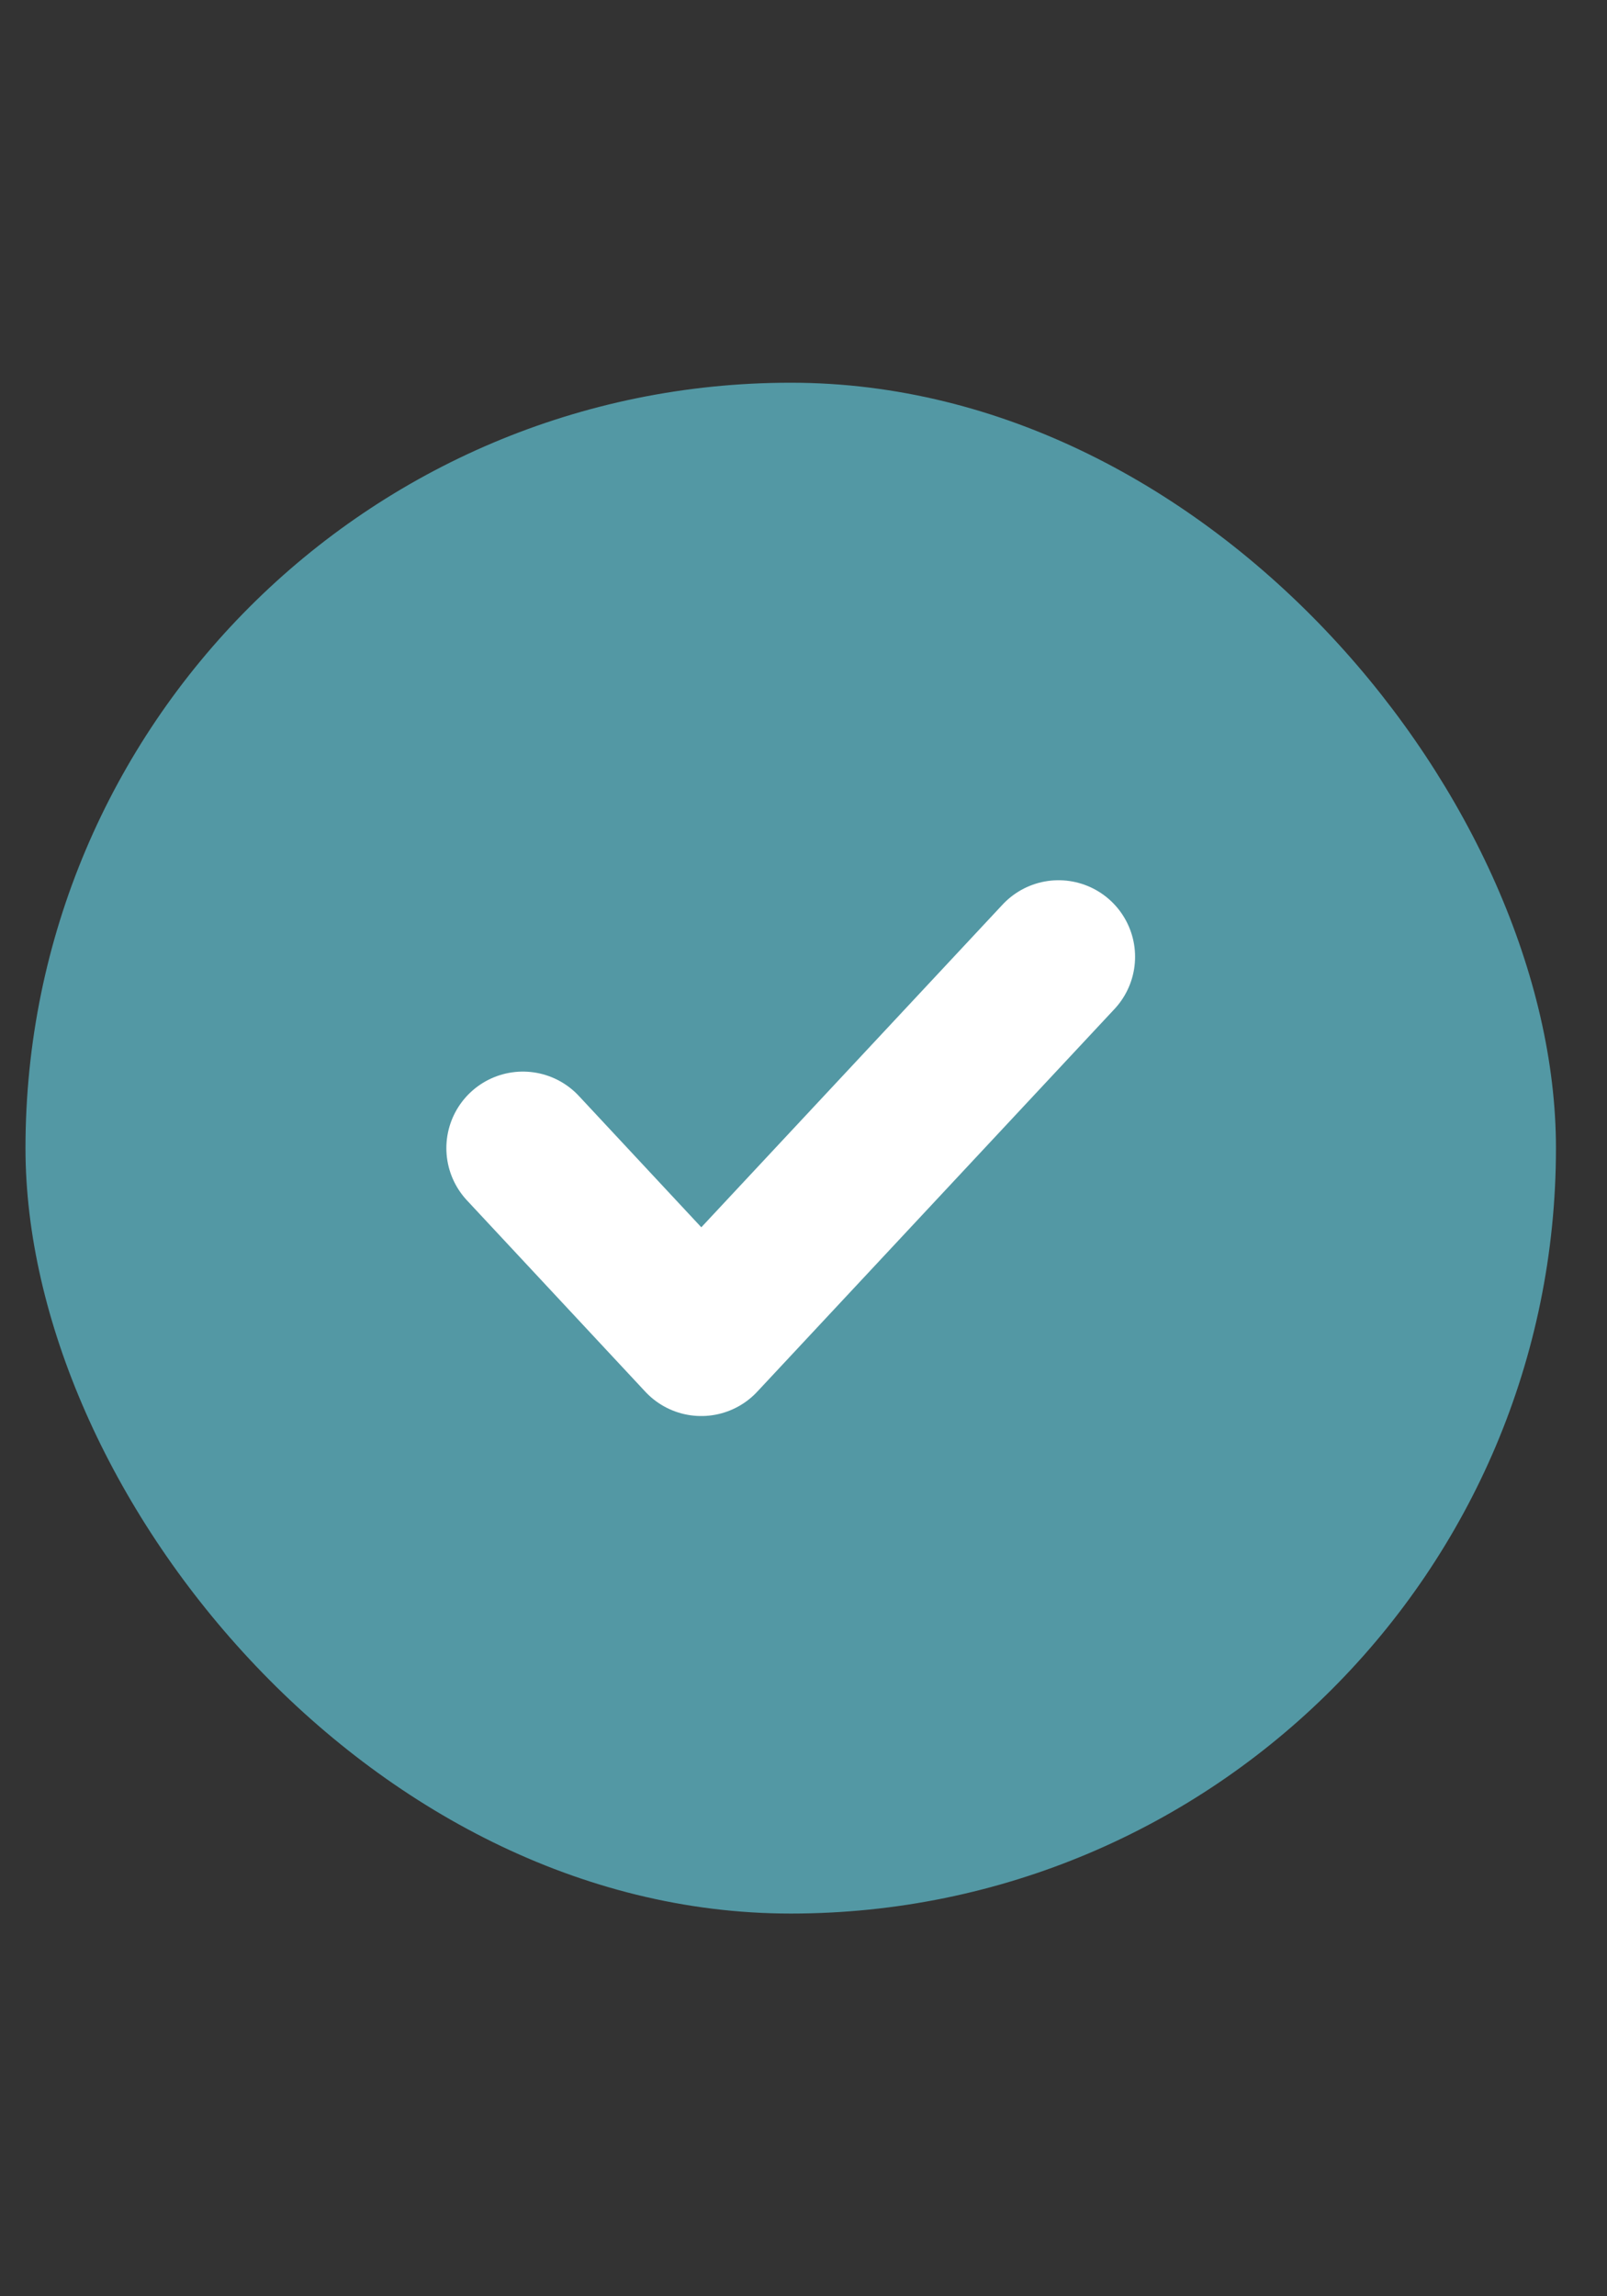
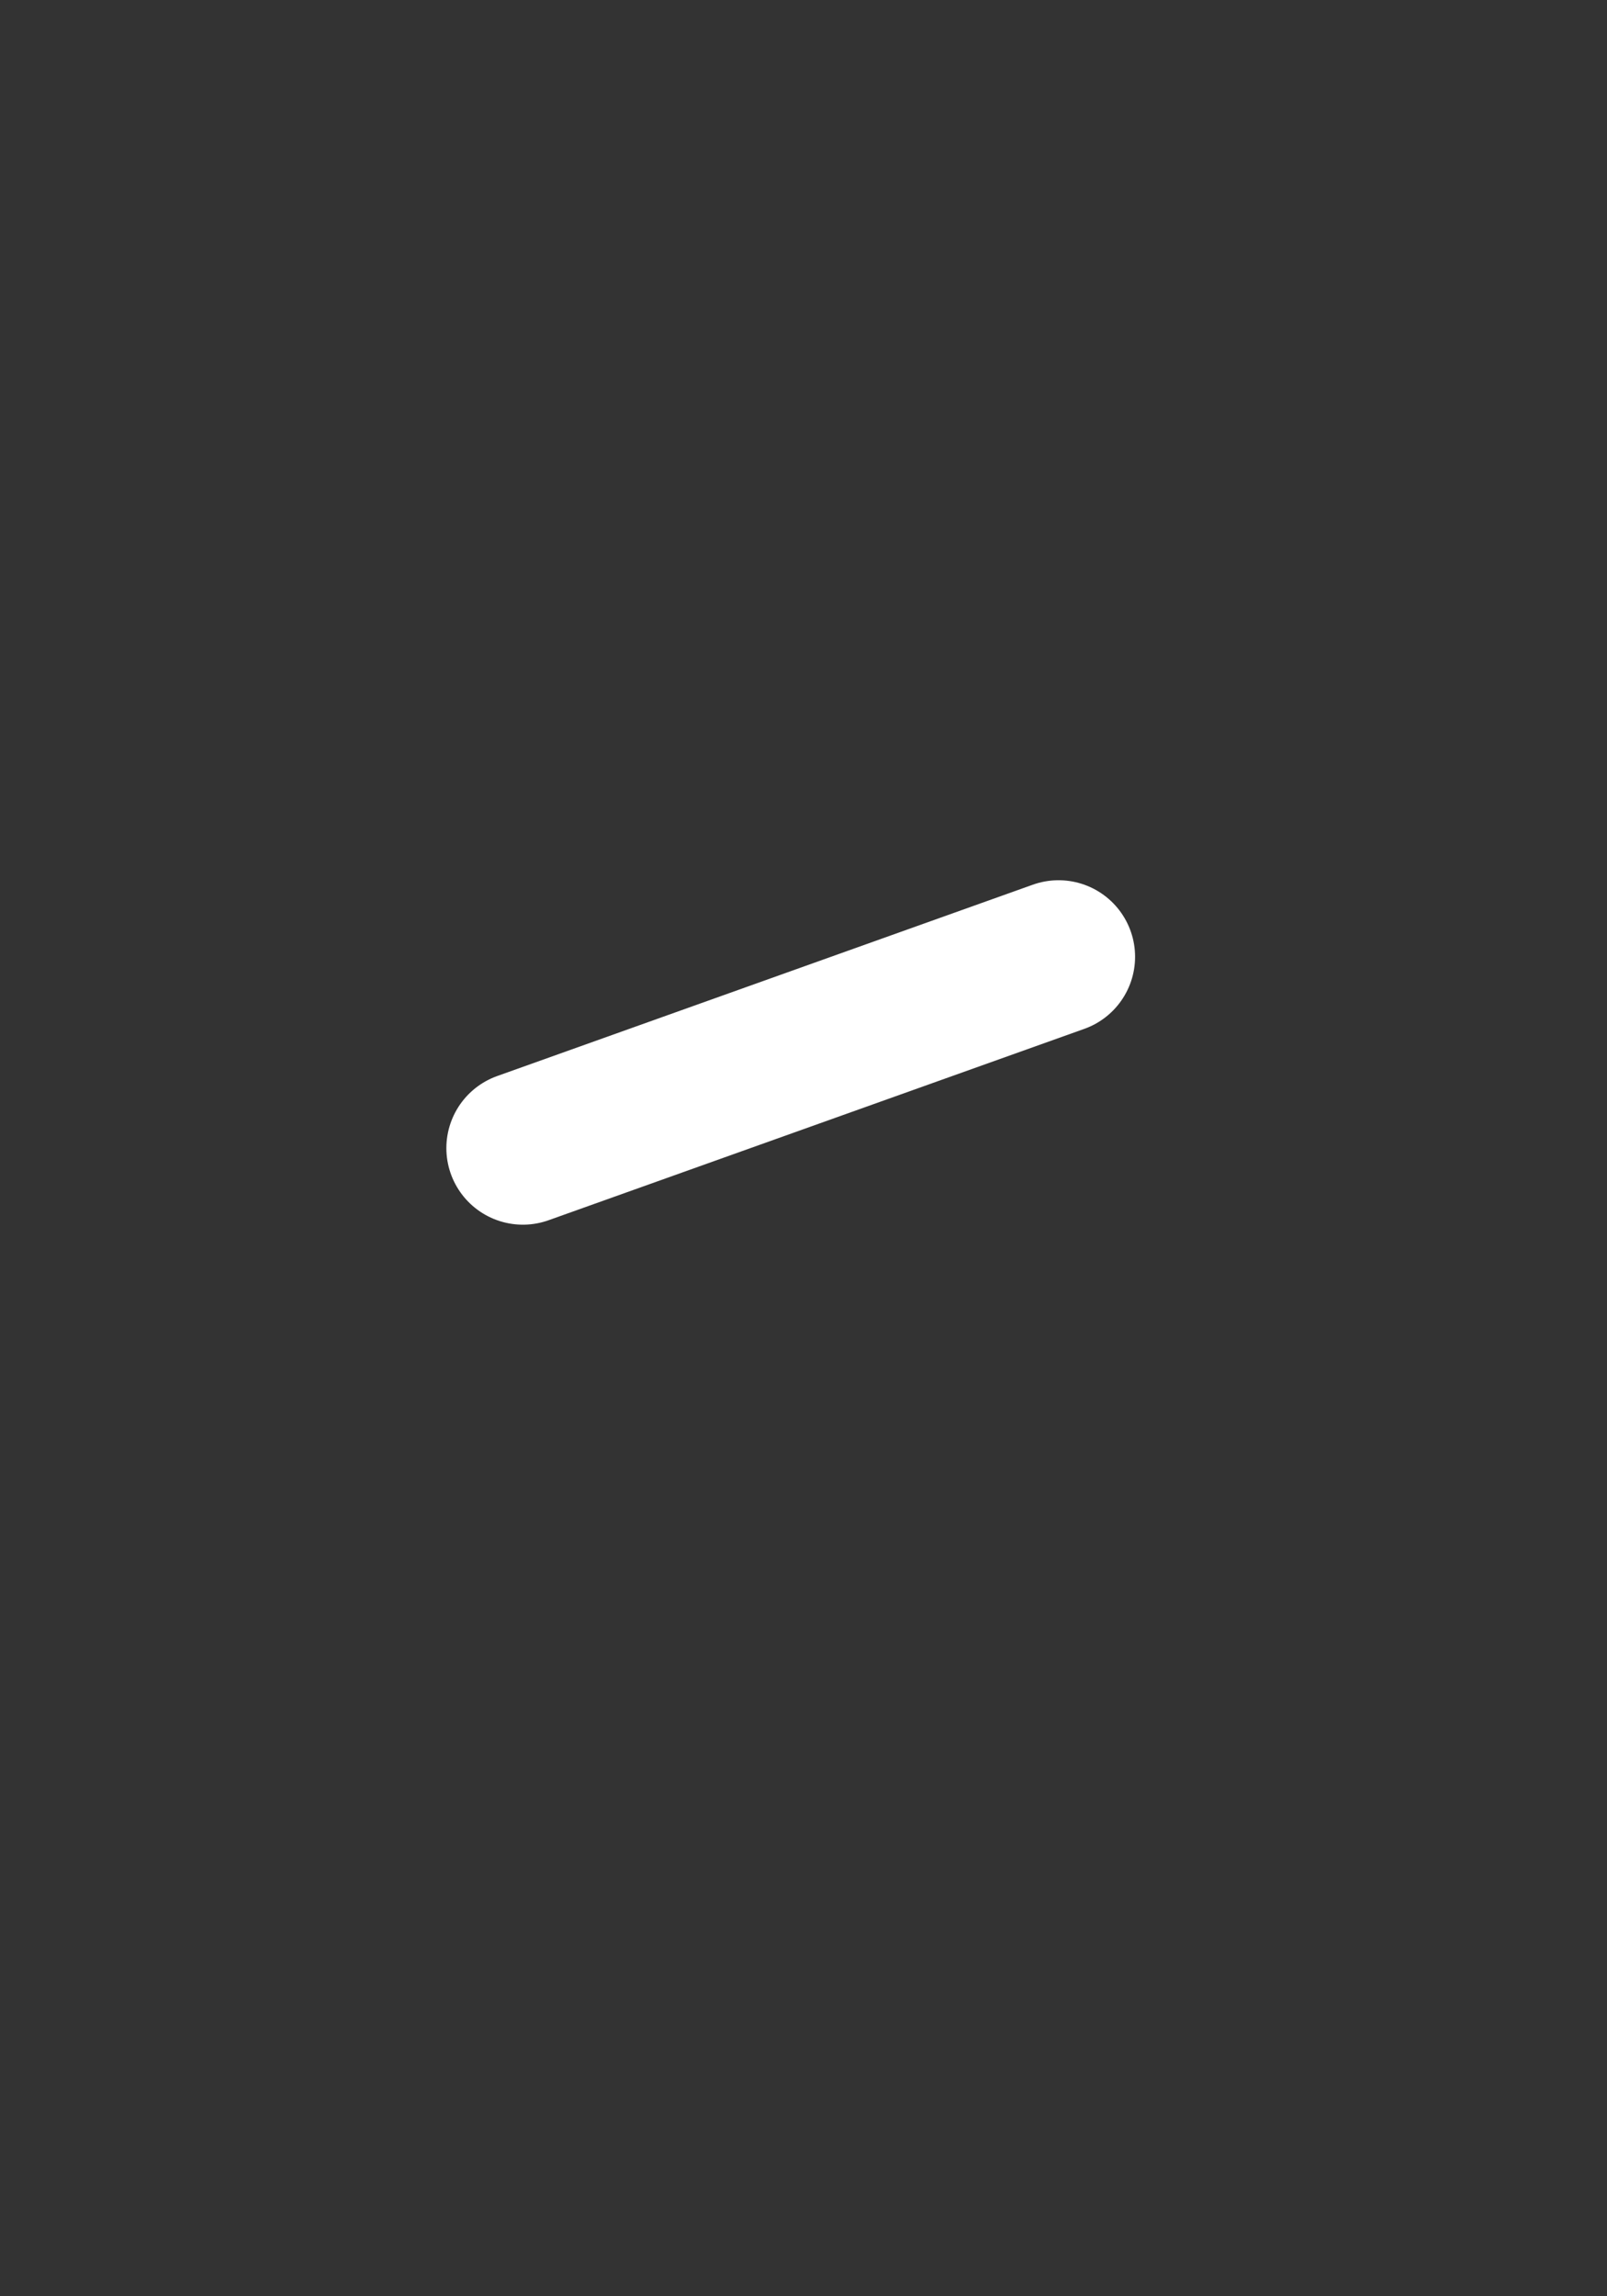
<svg xmlns="http://www.w3.org/2000/svg" width="21" height="30" viewBox="0 0 21 30" fill="none">
  <rect x="0" y="0" width="21" height="30" fill="#333333" stroke="none" />
-   <rect x="0.333" y="5" width="20" height="20" rx="10" fill="#5398A4" />
-   <path d="M6.833 15L9.164 17.5L13.833 12.5" stroke="white" stroke-width="2" stroke-linecap="round" stroke-linejoin="round" />
+   <path d="M6.833 15L13.833 12.5" stroke="white" stroke-width="2" stroke-linecap="round" stroke-linejoin="round" />
</svg>